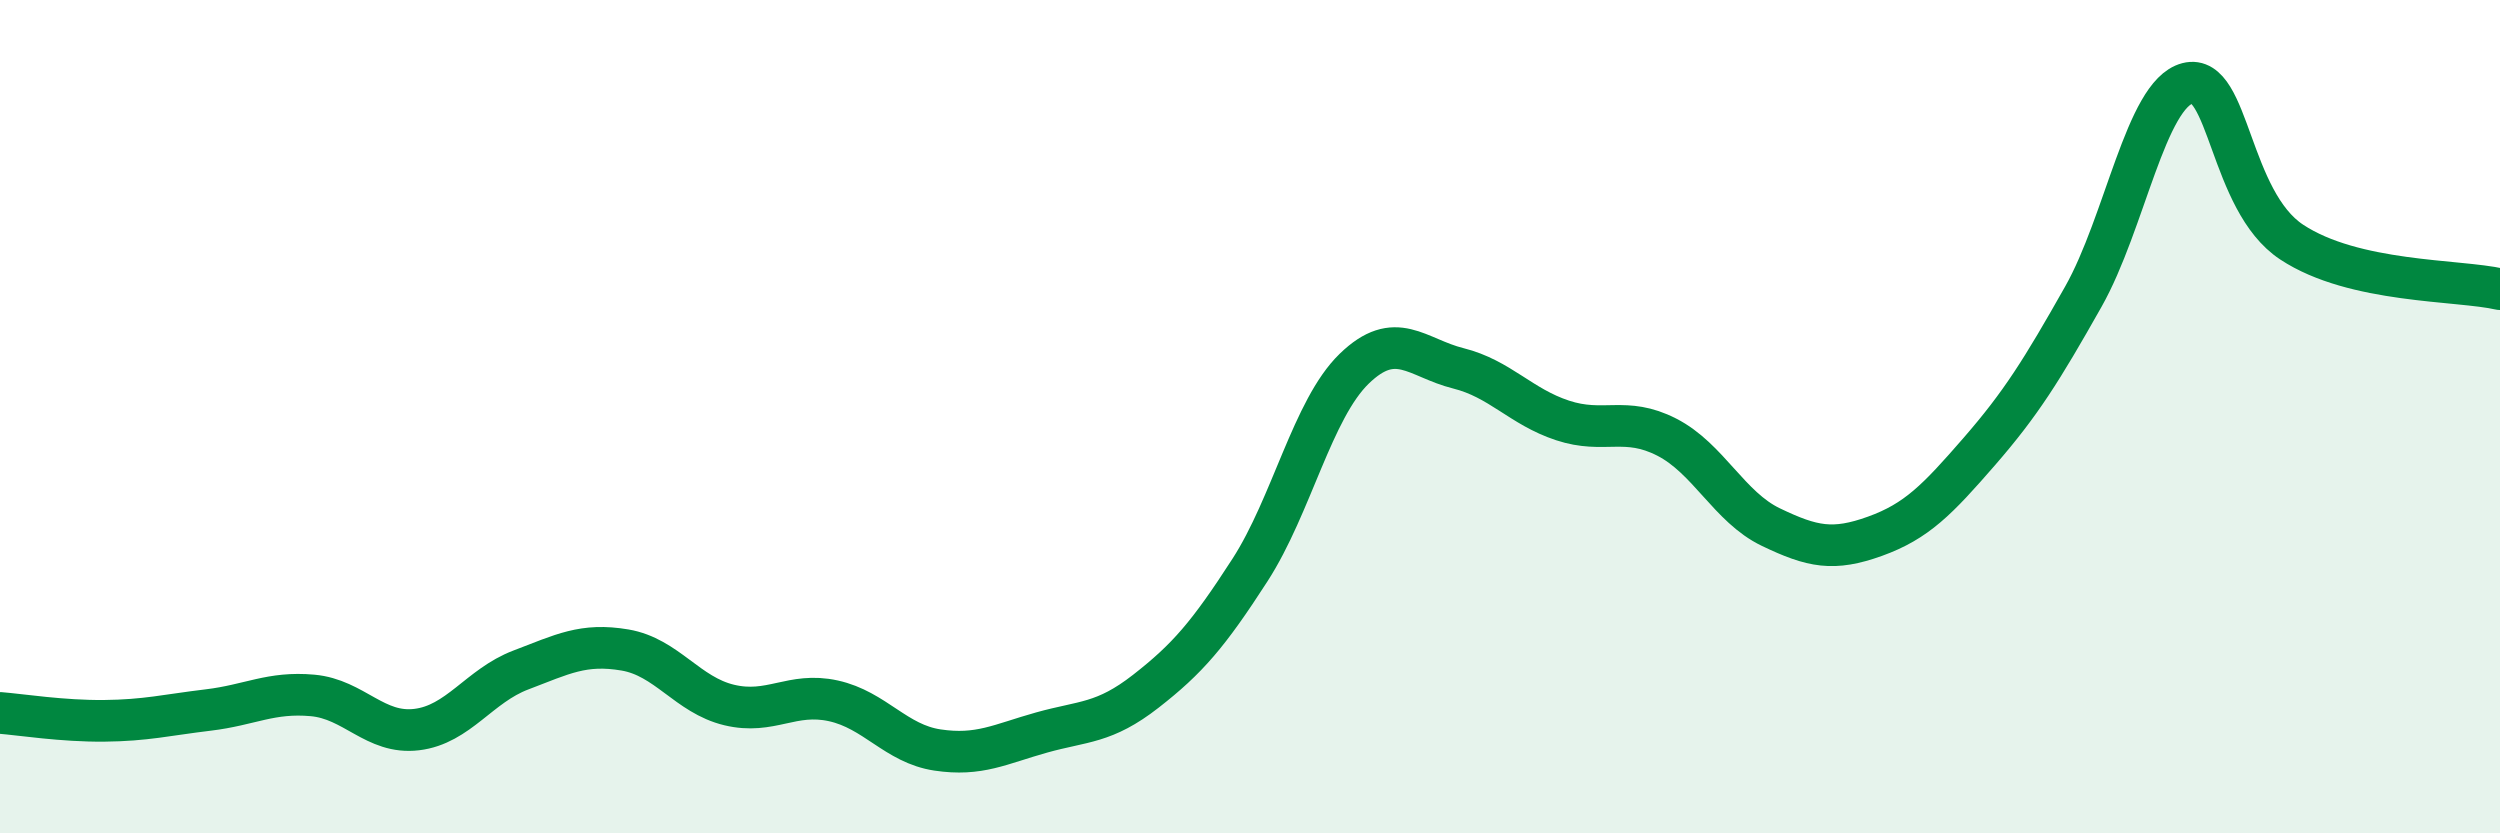
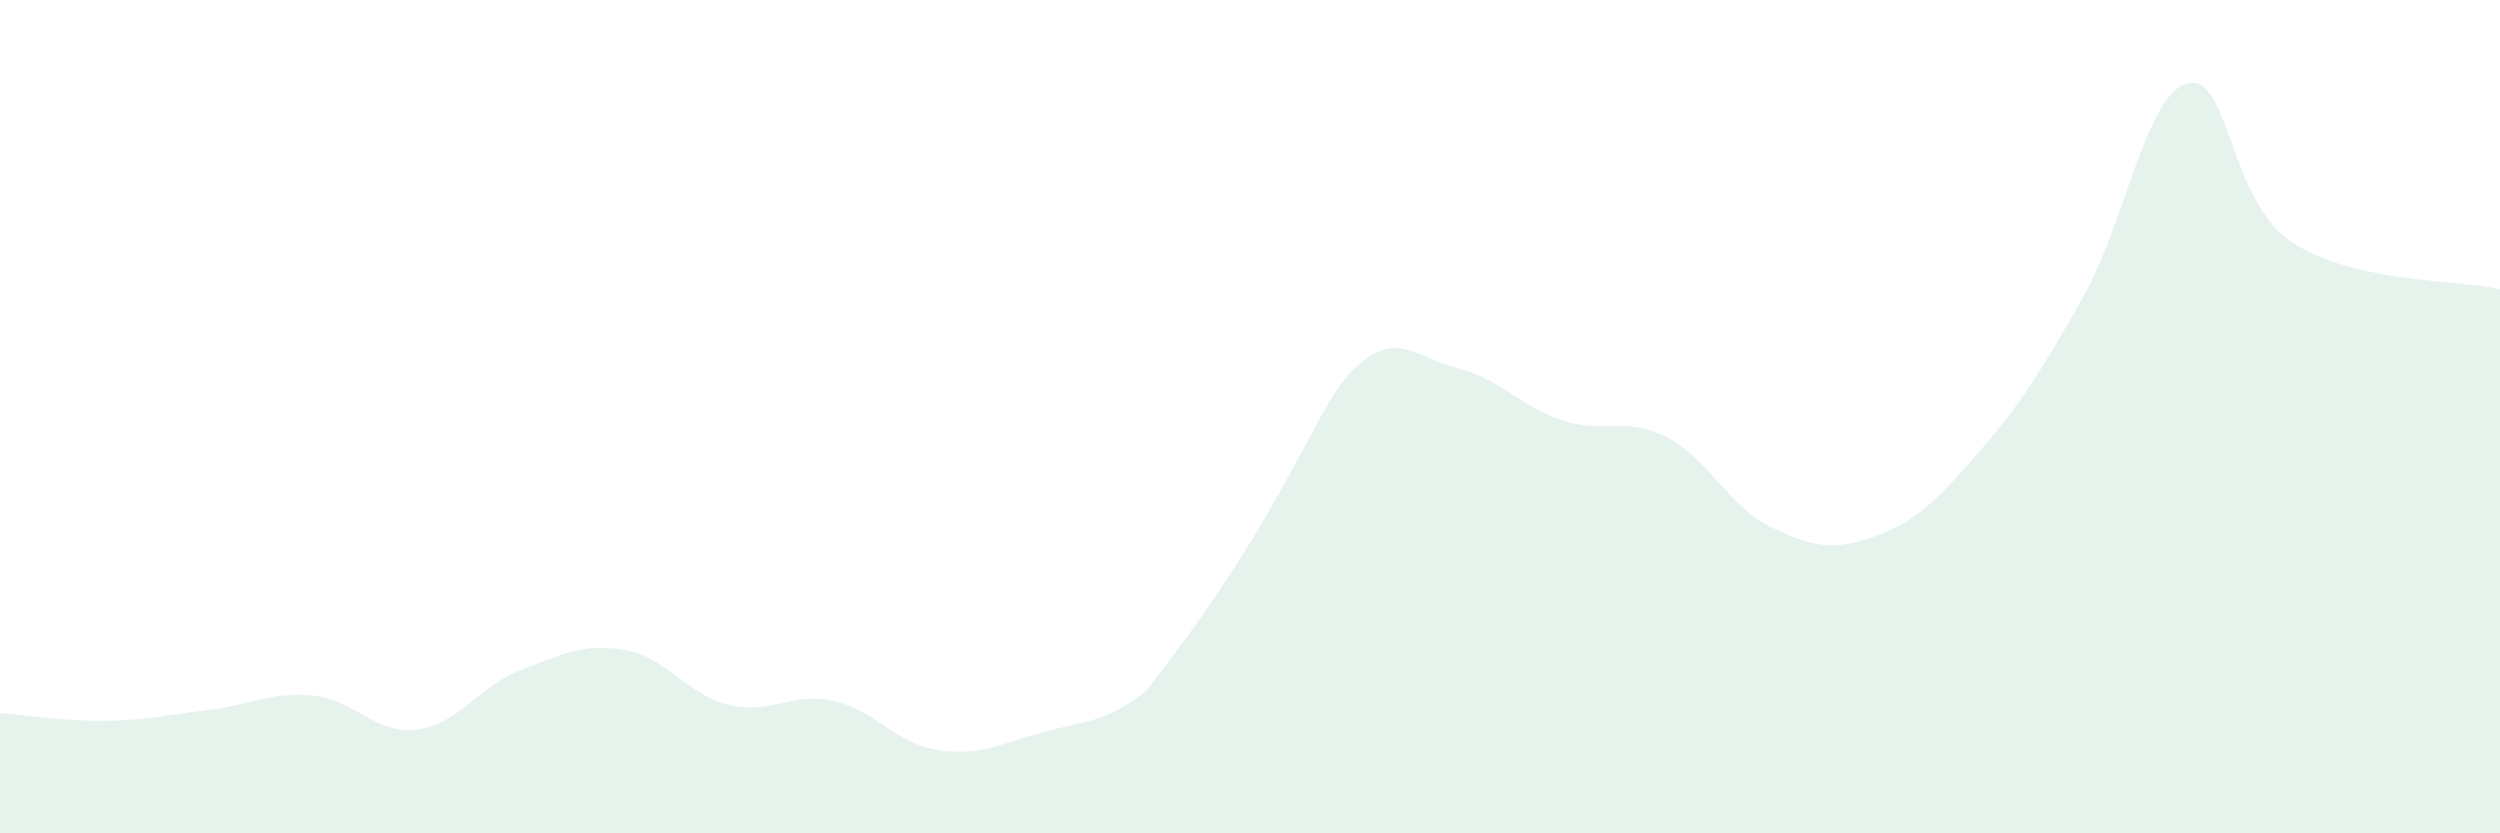
<svg xmlns="http://www.w3.org/2000/svg" width="60" height="20" viewBox="0 0 60 20">
-   <path d="M 0,17.11 C 0.5,17.15 1.5,17.31 2.5,17.3 C 3.5,17.29 4,17.16 5,17.04 C 6,16.92 6.5,16.6 7.5,16.69 C 8.5,16.78 9,17.63 10,17.51 C 11,17.39 11.5,16.46 12.5,16.08 C 13.5,15.7 14,15.43 15,15.6 C 16,15.77 16.5,16.68 17.5,16.92 C 18.5,17.16 19,16.6 20,16.82 C 21,17.04 21.5,17.85 22.5,18 C 23.5,18.15 24,17.86 25,17.58 C 26,17.3 26.5,17.37 27.5,16.59 C 28.5,15.81 29,15.23 30,13.68 C 31,12.13 31.5,9.82 32.5,8.85 C 33.5,7.88 34,8.59 35,8.84 C 36,9.09 36.5,9.76 37.5,10.09 C 38.5,10.42 39,9.98 40,10.49 C 41,11 41.5,12.17 42.5,12.65 C 43.5,13.13 44,13.23 45,12.87 C 46,12.51 46.5,11.99 47.5,10.84 C 48.5,9.69 49,8.89 50,7.12 C 51,5.35 51.5,2.26 52.5,2 C 53.5,1.74 53.5,4.82 55,5.81 C 56.5,6.8 59,6.71 60,6.94L60 20L0 20Z" fill="#008740" opacity="0.1" stroke-linecap="round" stroke-linejoin="round" />
-   <path d="M 0,17.11 C 0.5,17.15 1.5,17.31 2.5,17.3 C 3.5,17.29 4,17.16 5,17.04 C 6,16.92 6.5,16.6 7.5,16.69 C 8.5,16.78 9,17.63 10,17.51 C 11,17.39 11.5,16.46 12.5,16.08 C 13.5,15.7 14,15.43 15,15.6 C 16,15.77 16.5,16.68 17.5,16.92 C 18.5,17.16 19,16.6 20,16.82 C 21,17.04 21.5,17.85 22.5,18 C 23.5,18.15 24,17.86 25,17.58 C 26,17.3 26.5,17.37 27.5,16.59 C 28.5,15.81 29,15.23 30,13.68 C 31,12.13 31.5,9.82 32.5,8.85 C 33.5,7.88 34,8.59 35,8.84 C 36,9.09 36.5,9.76 37.5,10.09 C 38.5,10.42 39,9.98 40,10.49 C 41,11 41.5,12.17 42.5,12.65 C 43.5,13.13 44,13.23 45,12.87 C 46,12.51 46.5,11.99 47.5,10.84 C 48.5,9.69 49,8.89 50,7.12 C 51,5.35 51.5,2.26 52.5,2 C 53.5,1.74 53.5,4.82 55,5.81 C 56.5,6.8 59,6.71 60,6.94" stroke="#008740" stroke-width="1" fill="none" stroke-linecap="round" stroke-linejoin="round" />
+   <path d="M 0,17.11 C 0.5,17.15 1.5,17.31 2.5,17.3 C 3.5,17.29 4,17.16 5,17.04 C 6,16.92 6.5,16.6 7.5,16.69 C 8.5,16.78 9,17.63 10,17.51 C 11,17.39 11.5,16.46 12.5,16.08 C 13.5,15.7 14,15.43 15,15.6 C 16,15.77 16.5,16.68 17.5,16.92 C 18.5,17.16 19,16.6 20,16.82 C 21,17.04 21.5,17.85 22.5,18 C 23.5,18.15 24,17.86 25,17.58 C 26,17.3 26.5,17.37 27.5,16.59 C 31,12.13 31.5,9.82 32.5,8.85 C 33.5,7.88 34,8.59 35,8.84 C 36,9.09 36.5,9.76 37.5,10.09 C 38.5,10.42 39,9.98 40,10.49 C 41,11 41.5,12.17 42.5,12.65 C 43.5,13.13 44,13.23 45,12.87 C 46,12.51 46.5,11.99 47.5,10.84 C 48.5,9.69 49,8.89 50,7.12 C 51,5.35 51.5,2.26 52.5,2 C 53.5,1.74 53.5,4.82 55,5.81 C 56.5,6.8 59,6.71 60,6.94L60 20L0 20Z" fill="#008740" opacity="0.1" stroke-linecap="round" stroke-linejoin="round" />
</svg>